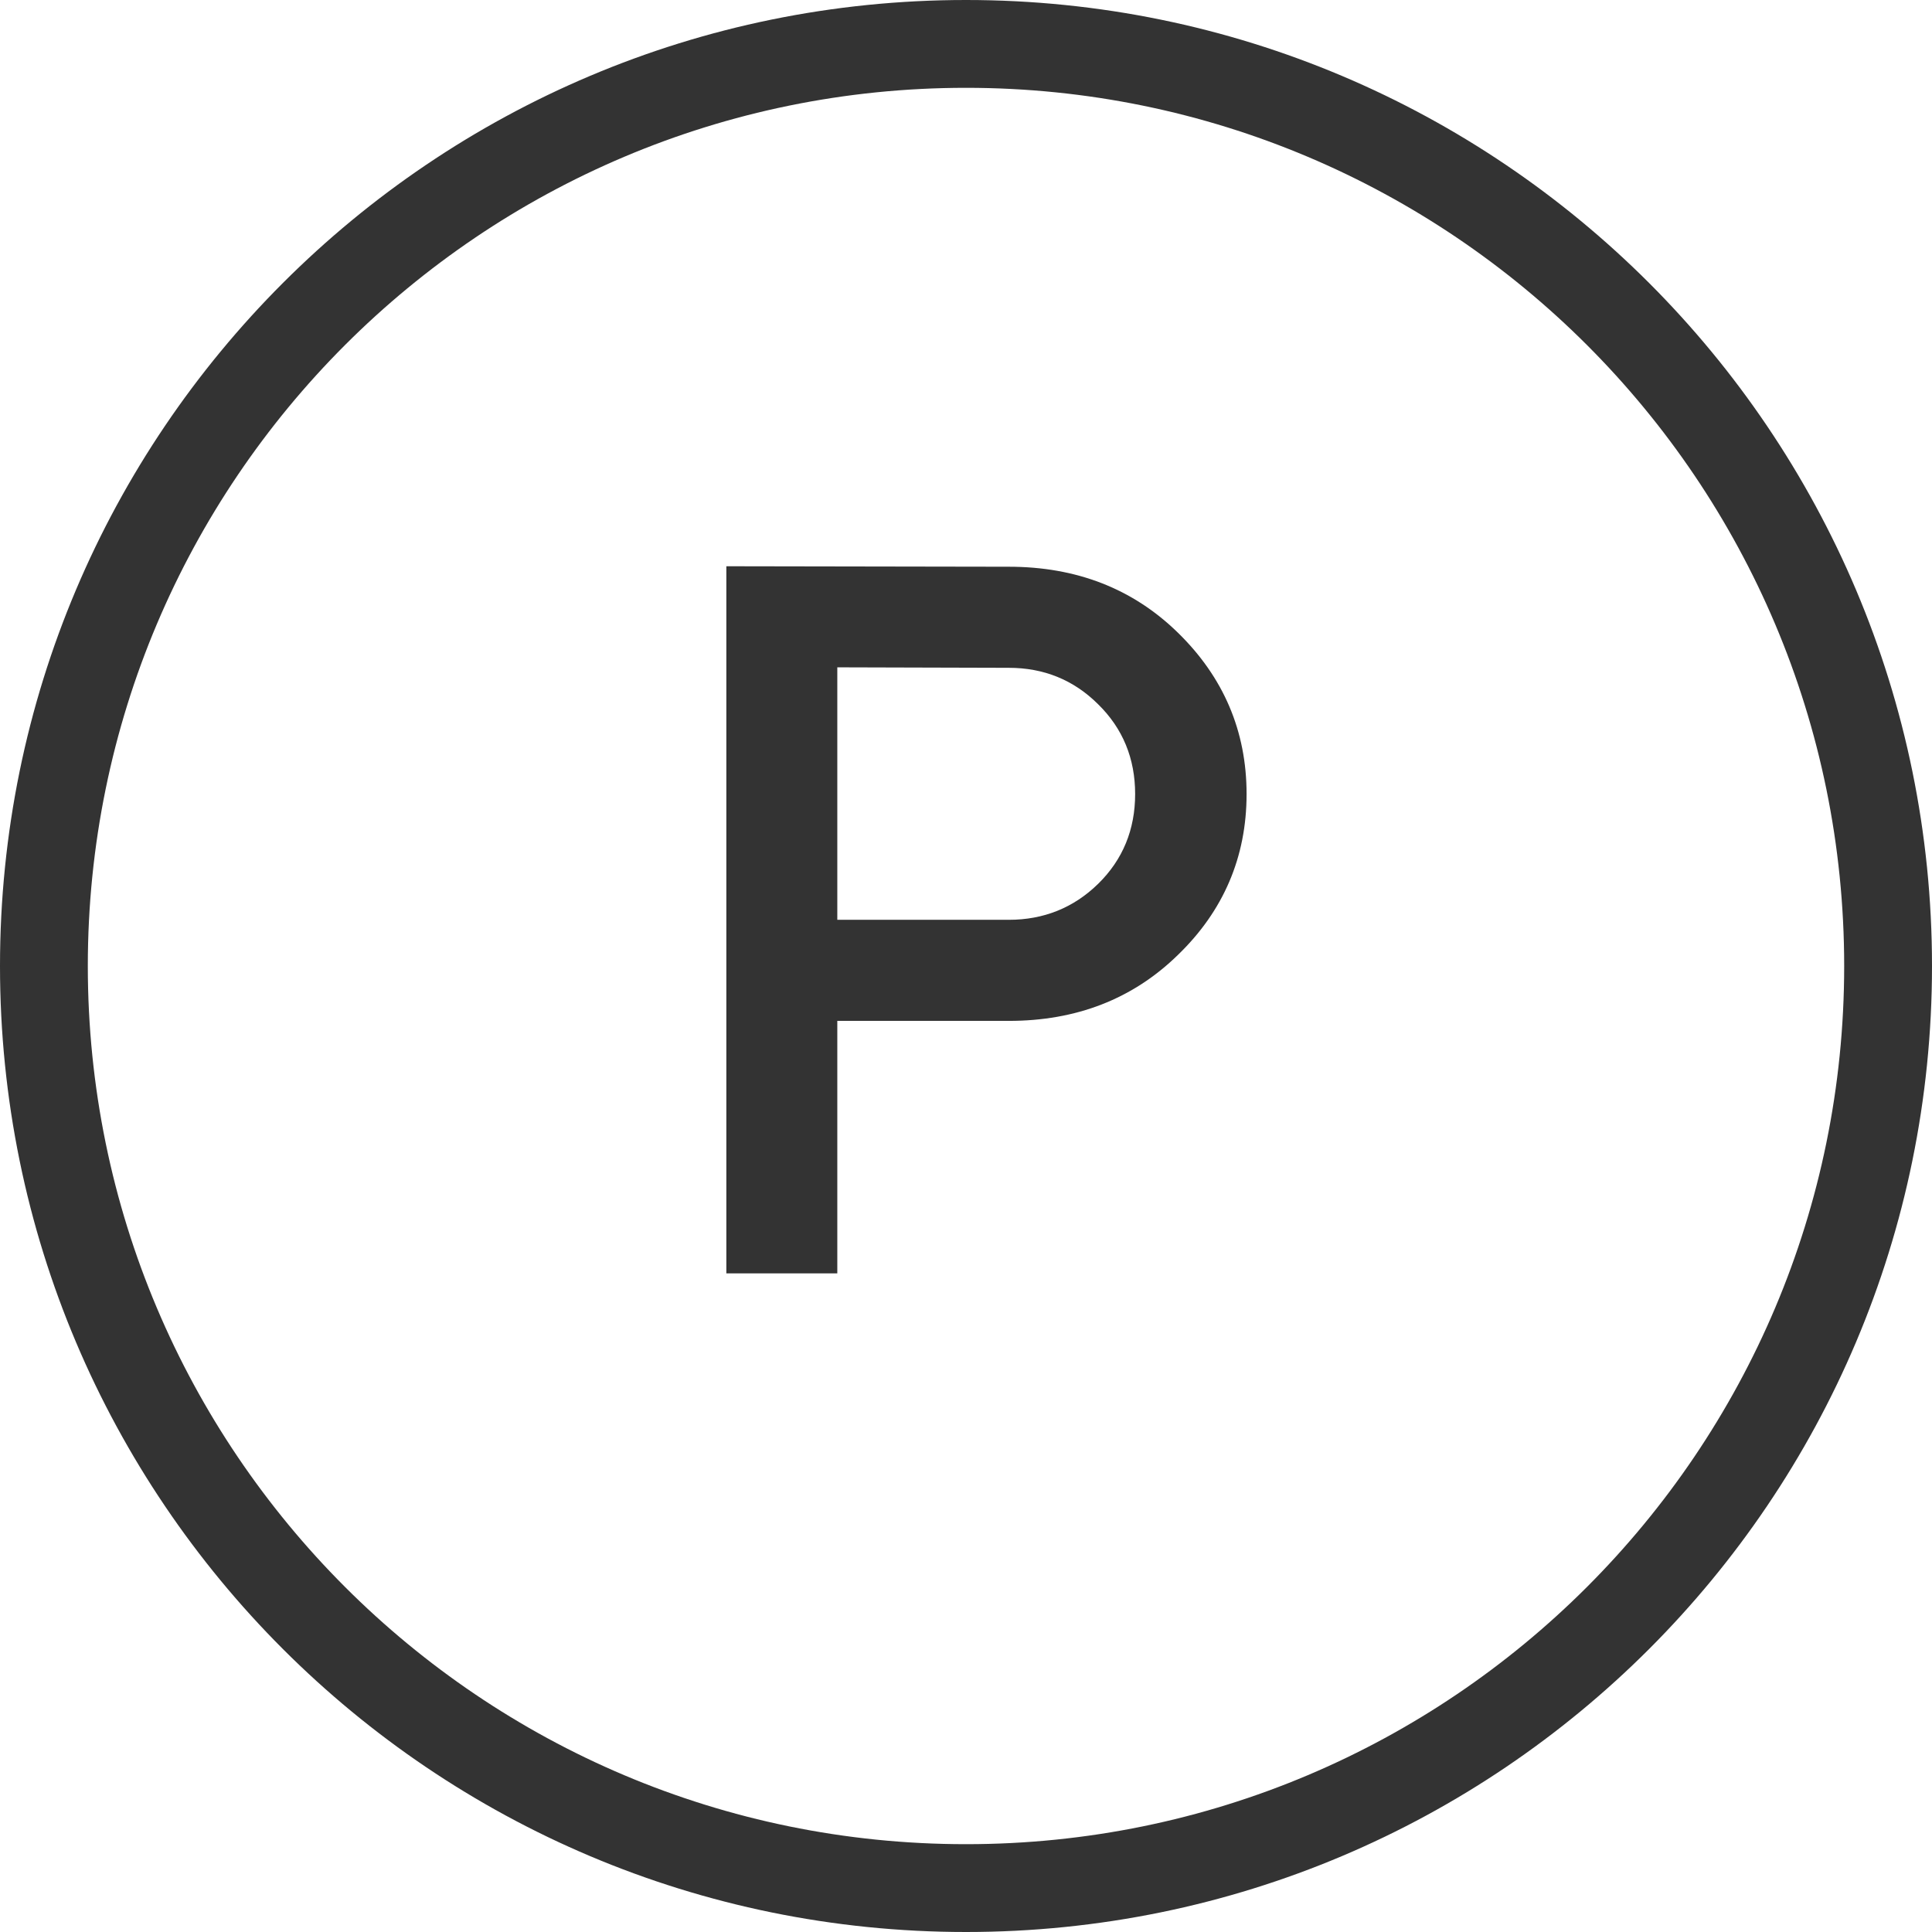
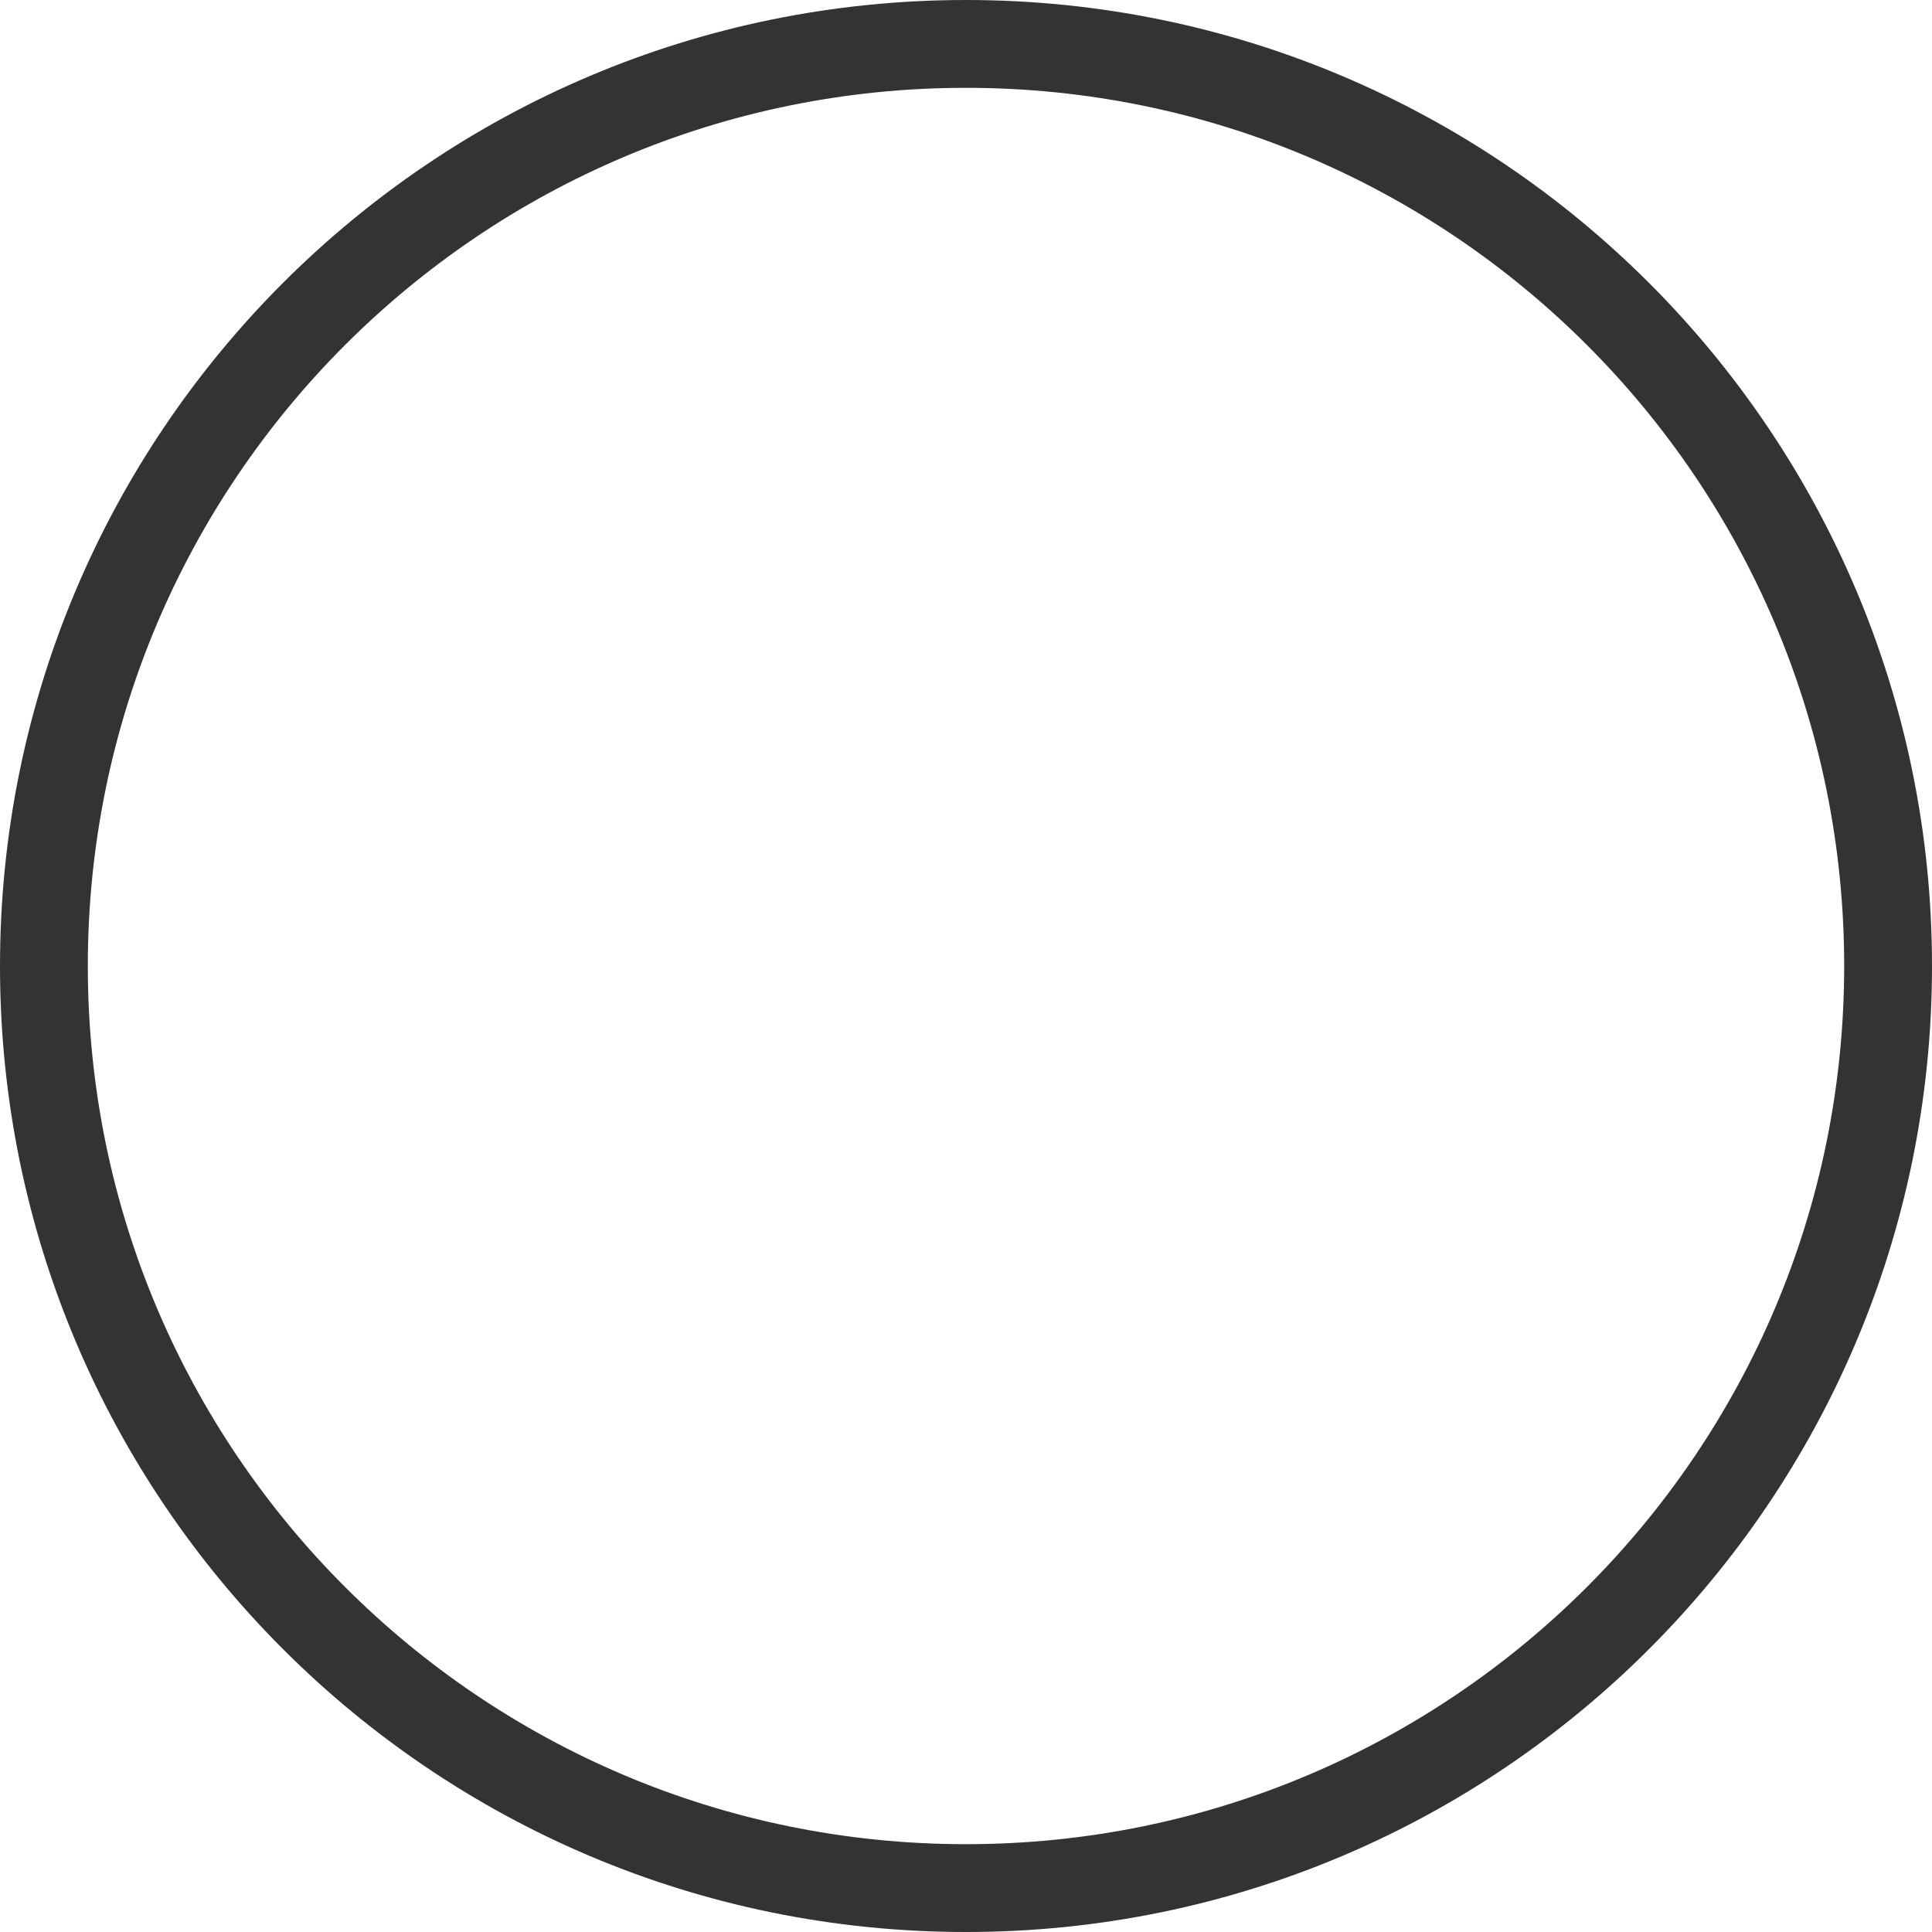
<svg xmlns="http://www.w3.org/2000/svg" width="44" height="44" viewBox="0 0 44 44" fill="none">
-   <path d="M16.542 12.896L22.977 12.907C24.504 12.907 25.796 13.401 26.829 14.412C27.862 15.422 28.39 16.646 28.39 18.084C28.39 19.521 27.862 20.746 26.829 21.745C25.796 22.756 24.504 23.25 22.977 23.25H19.069V29H16.542V12.896ZM22.977 15.209L19.069 15.198V20.948H22.977C23.763 20.948 24.448 20.678 25.01 20.128C25.571 19.578 25.852 18.893 25.852 18.084C25.852 17.275 25.571 16.59 25.01 16.04C24.448 15.479 23.763 15.209 22.977 15.209Z" fill="#333333" />
  <path fill-rule="evenodd" clip-rule="evenodd" d="M22 42C33.046 42 42 33.046 42 22C42 10.954 33.046 2 22 2C10.954 2 2 10.954 2 22C2 33.046 10.954 42 22 42ZM22 44C34.15 44 44 34.15 44 22C44 9.85 34.15 0 22 0C9.85 0 0 9.85 0 22C0 34.15 9.85 44 22 44Z" fill="#333333" />
</svg>